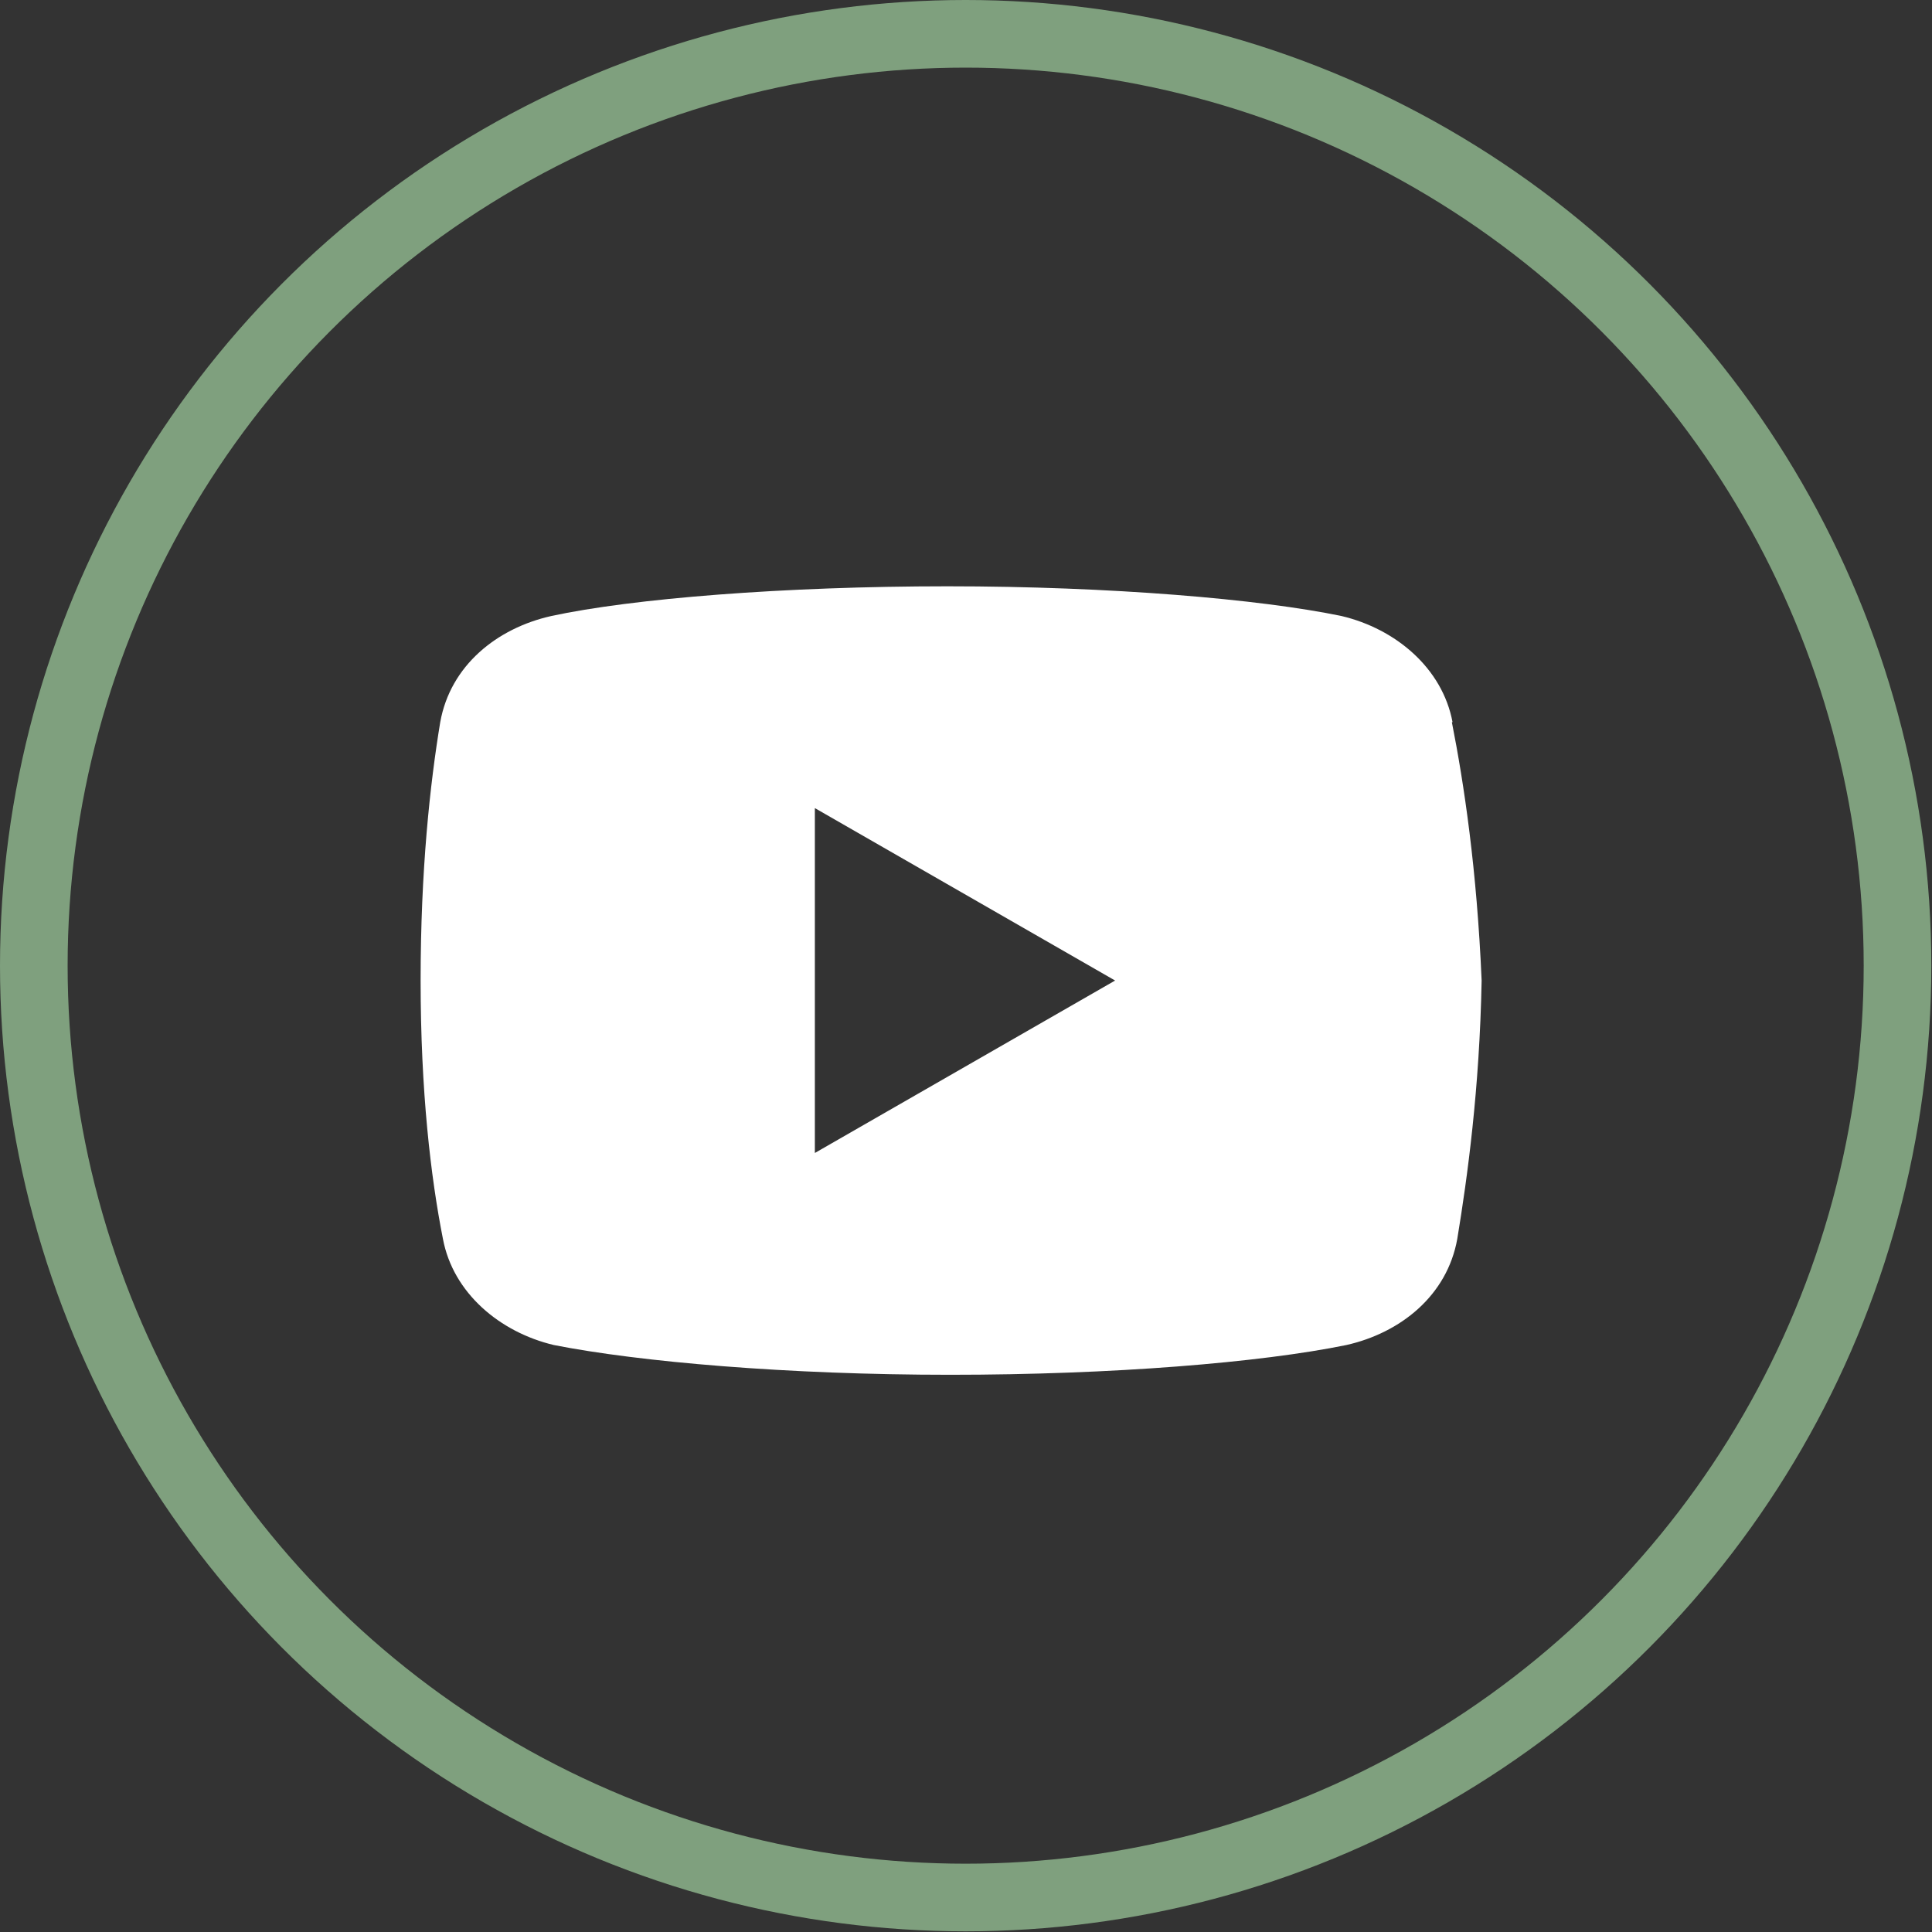
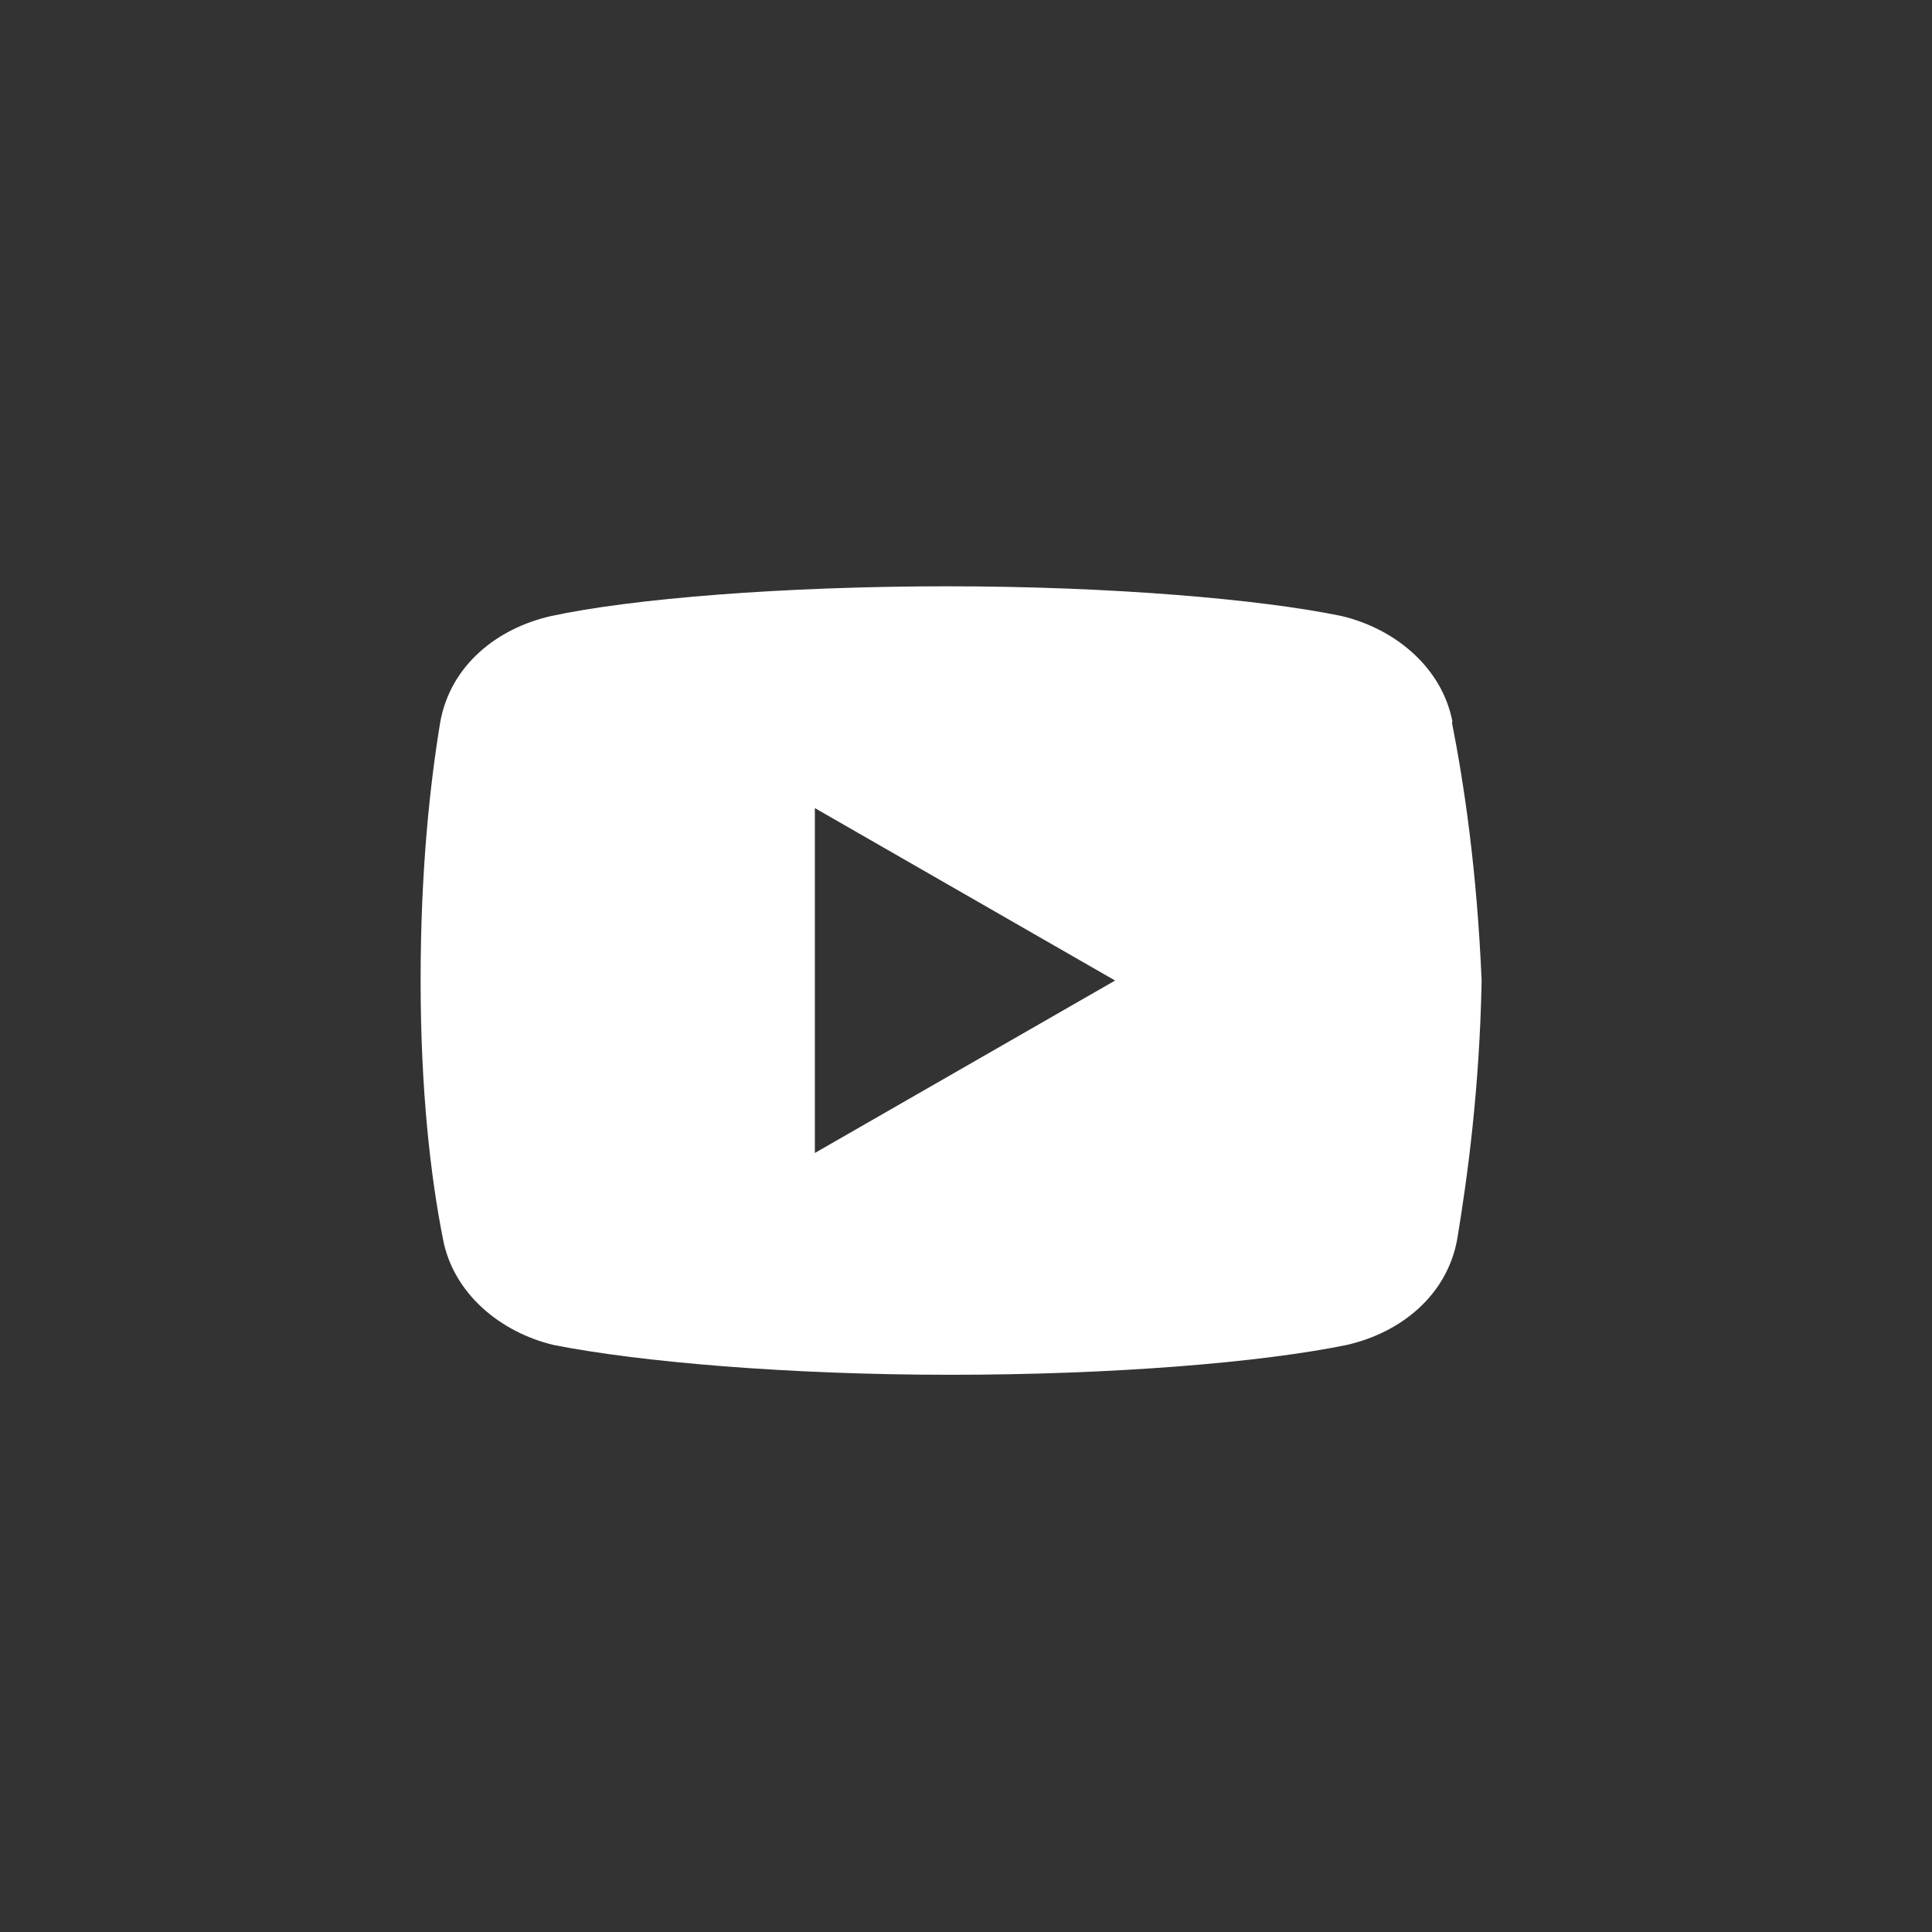
<svg xmlns="http://www.w3.org/2000/svg" id="Capa_1" width="28.57" height="28.57" viewBox="0 0 28.57 28.57">
  <rect x="0" y="0" width="28.57" height="28.57" fill="#333333" stroke="none" />
  <defs>
    <style>.cls-1{fill:#fff;}.cls-2{fill:none;stroke:#7fa07e;}</style>
  </defs>
-   <circle class="cls-2" cx="14.28" cy="14.28" r="13.78" />
  <path class="cls-1" d="M21.48,10.68c-.15-.8-.84-1.38-1.64-1.57-1.2-.25-3.42-.44-5.83-.44s-4.66,.18-5.86,.44c-.8,.18-1.49,.73-1.64,1.57-.15,.91-.29,2.18-.29,3.82s.15,2.91,.33,3.82c.15,.8,.84,1.38,1.64,1.57,1.27,.25,3.46,.44,5.86,.44s4.59-.18,5.86-.44c.8-.18,1.49-.73,1.64-1.57,.15-.91,.33-2.22,.36-3.82-.07-1.64-.26-2.91-.44-3.82Zm-9.43,6.37v-5.1l4.44,2.55-4.44,2.55Z" />
</svg>